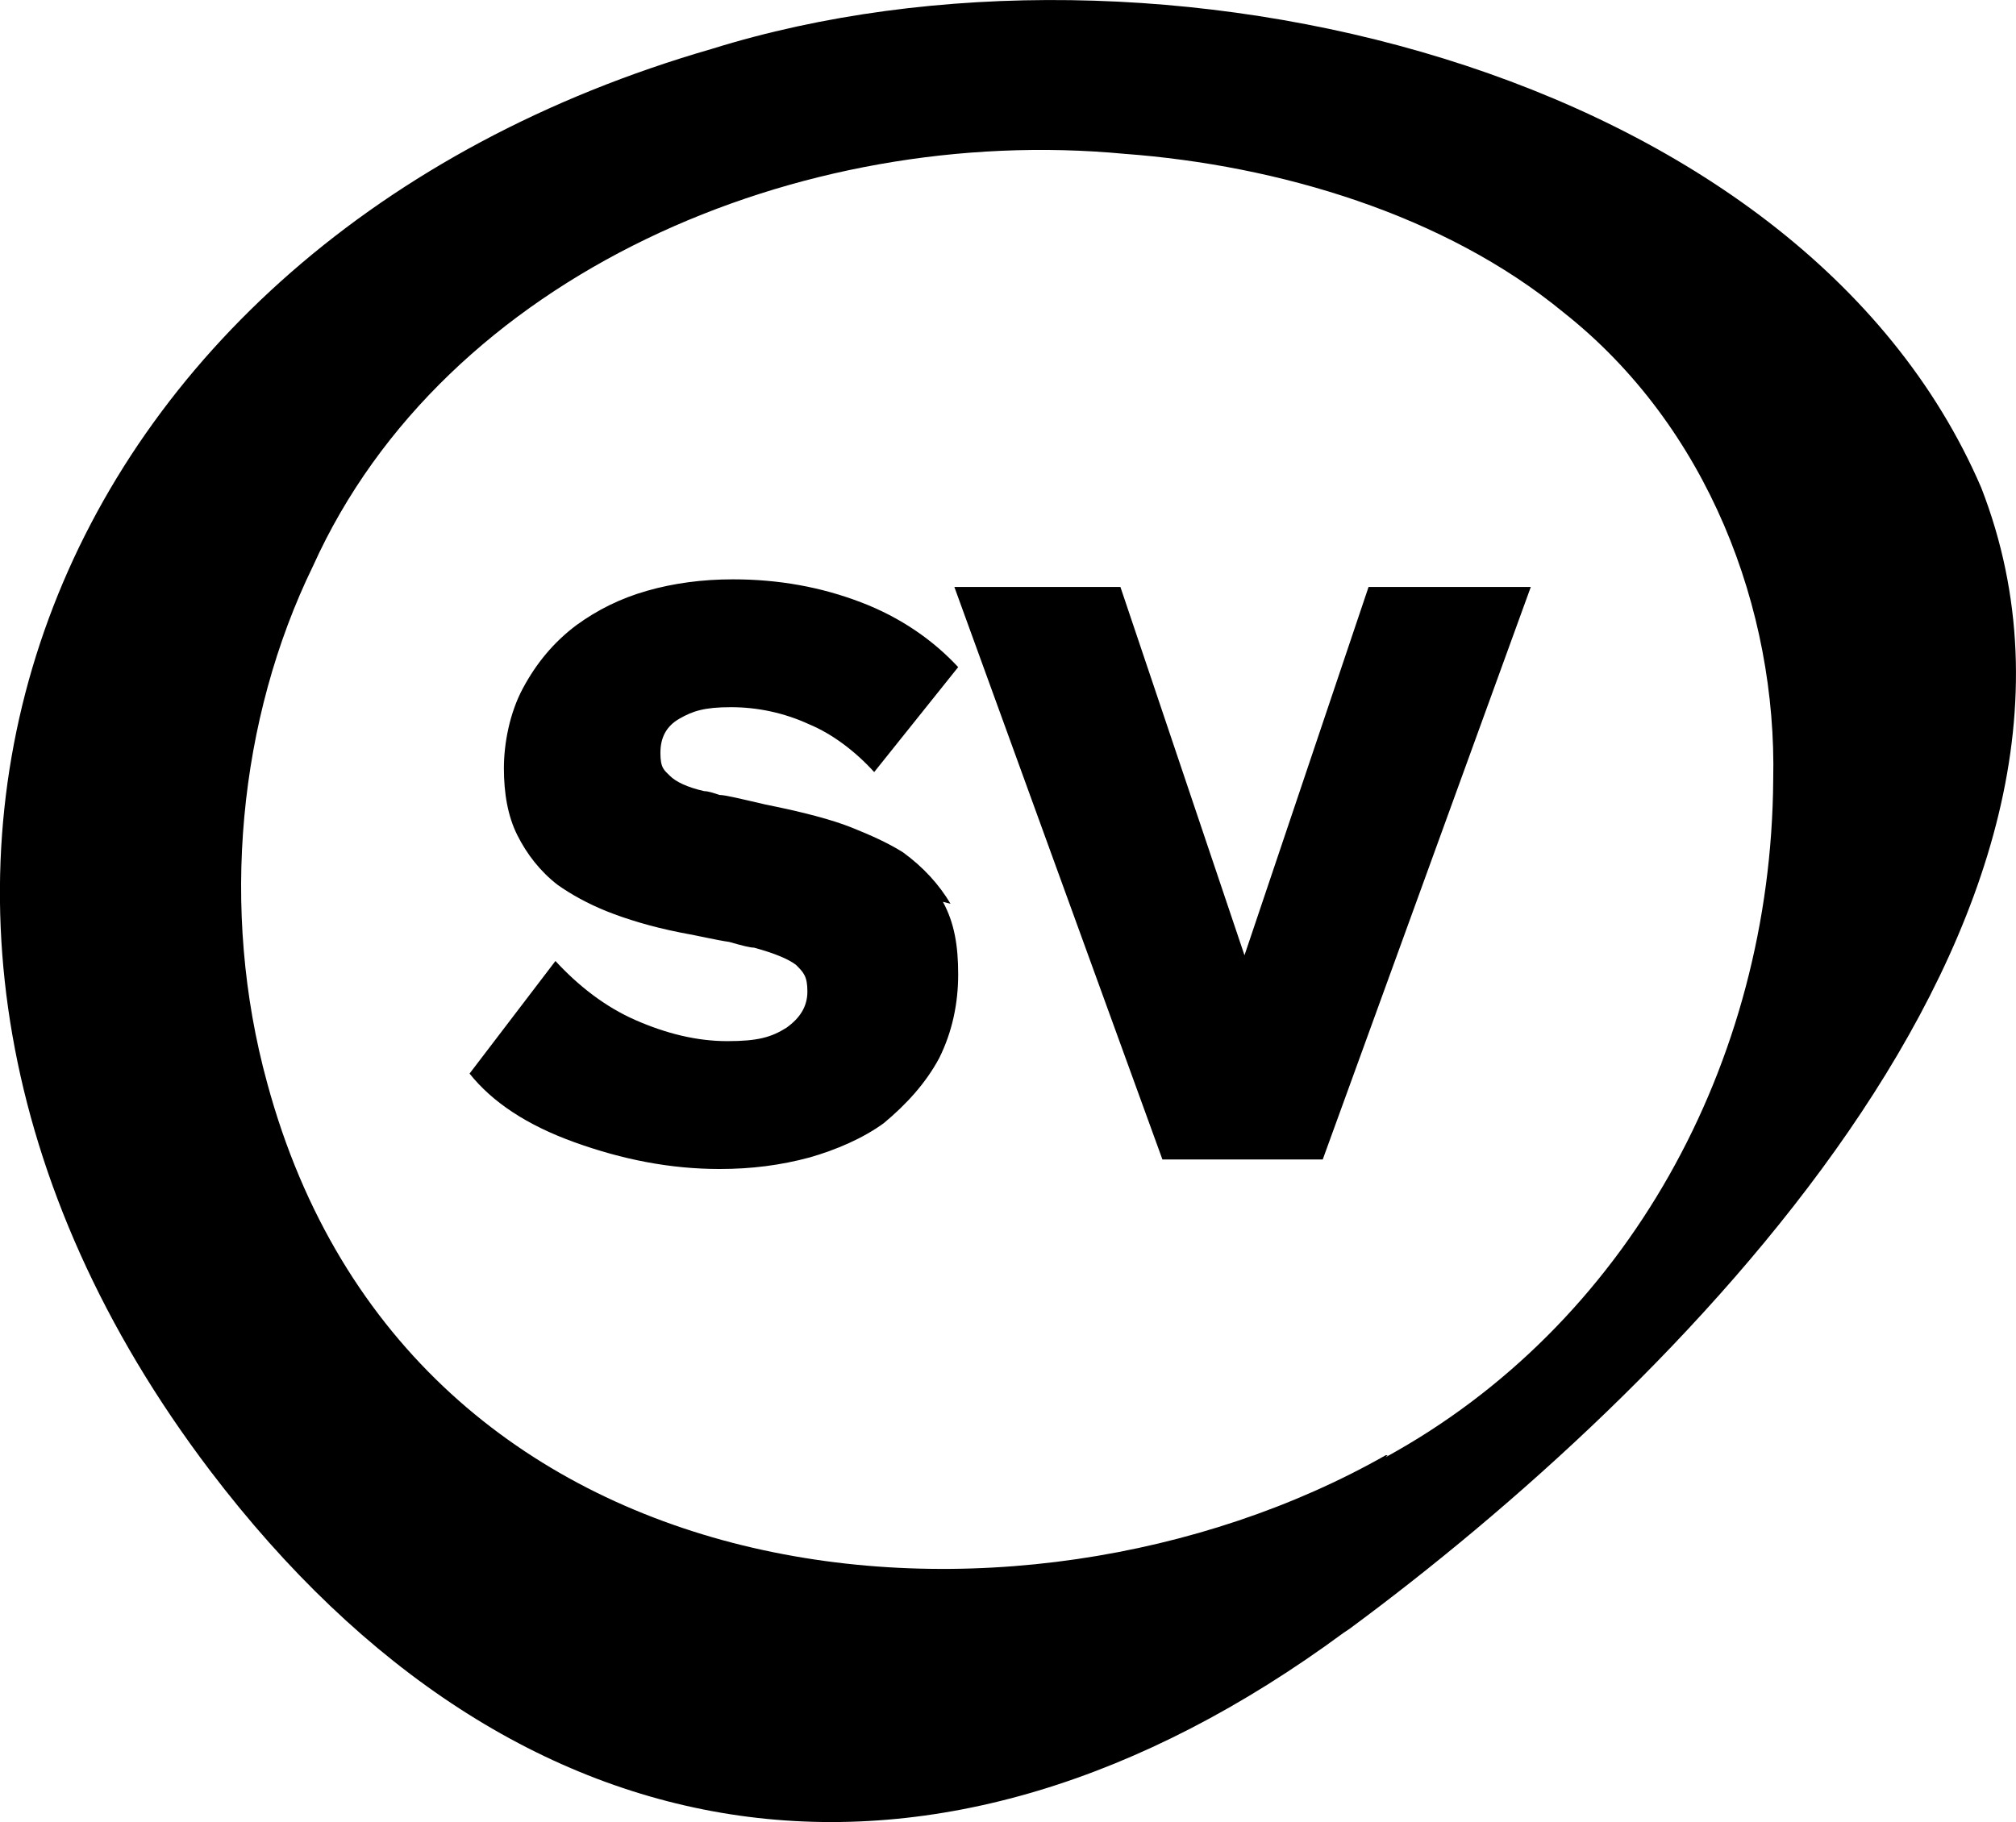
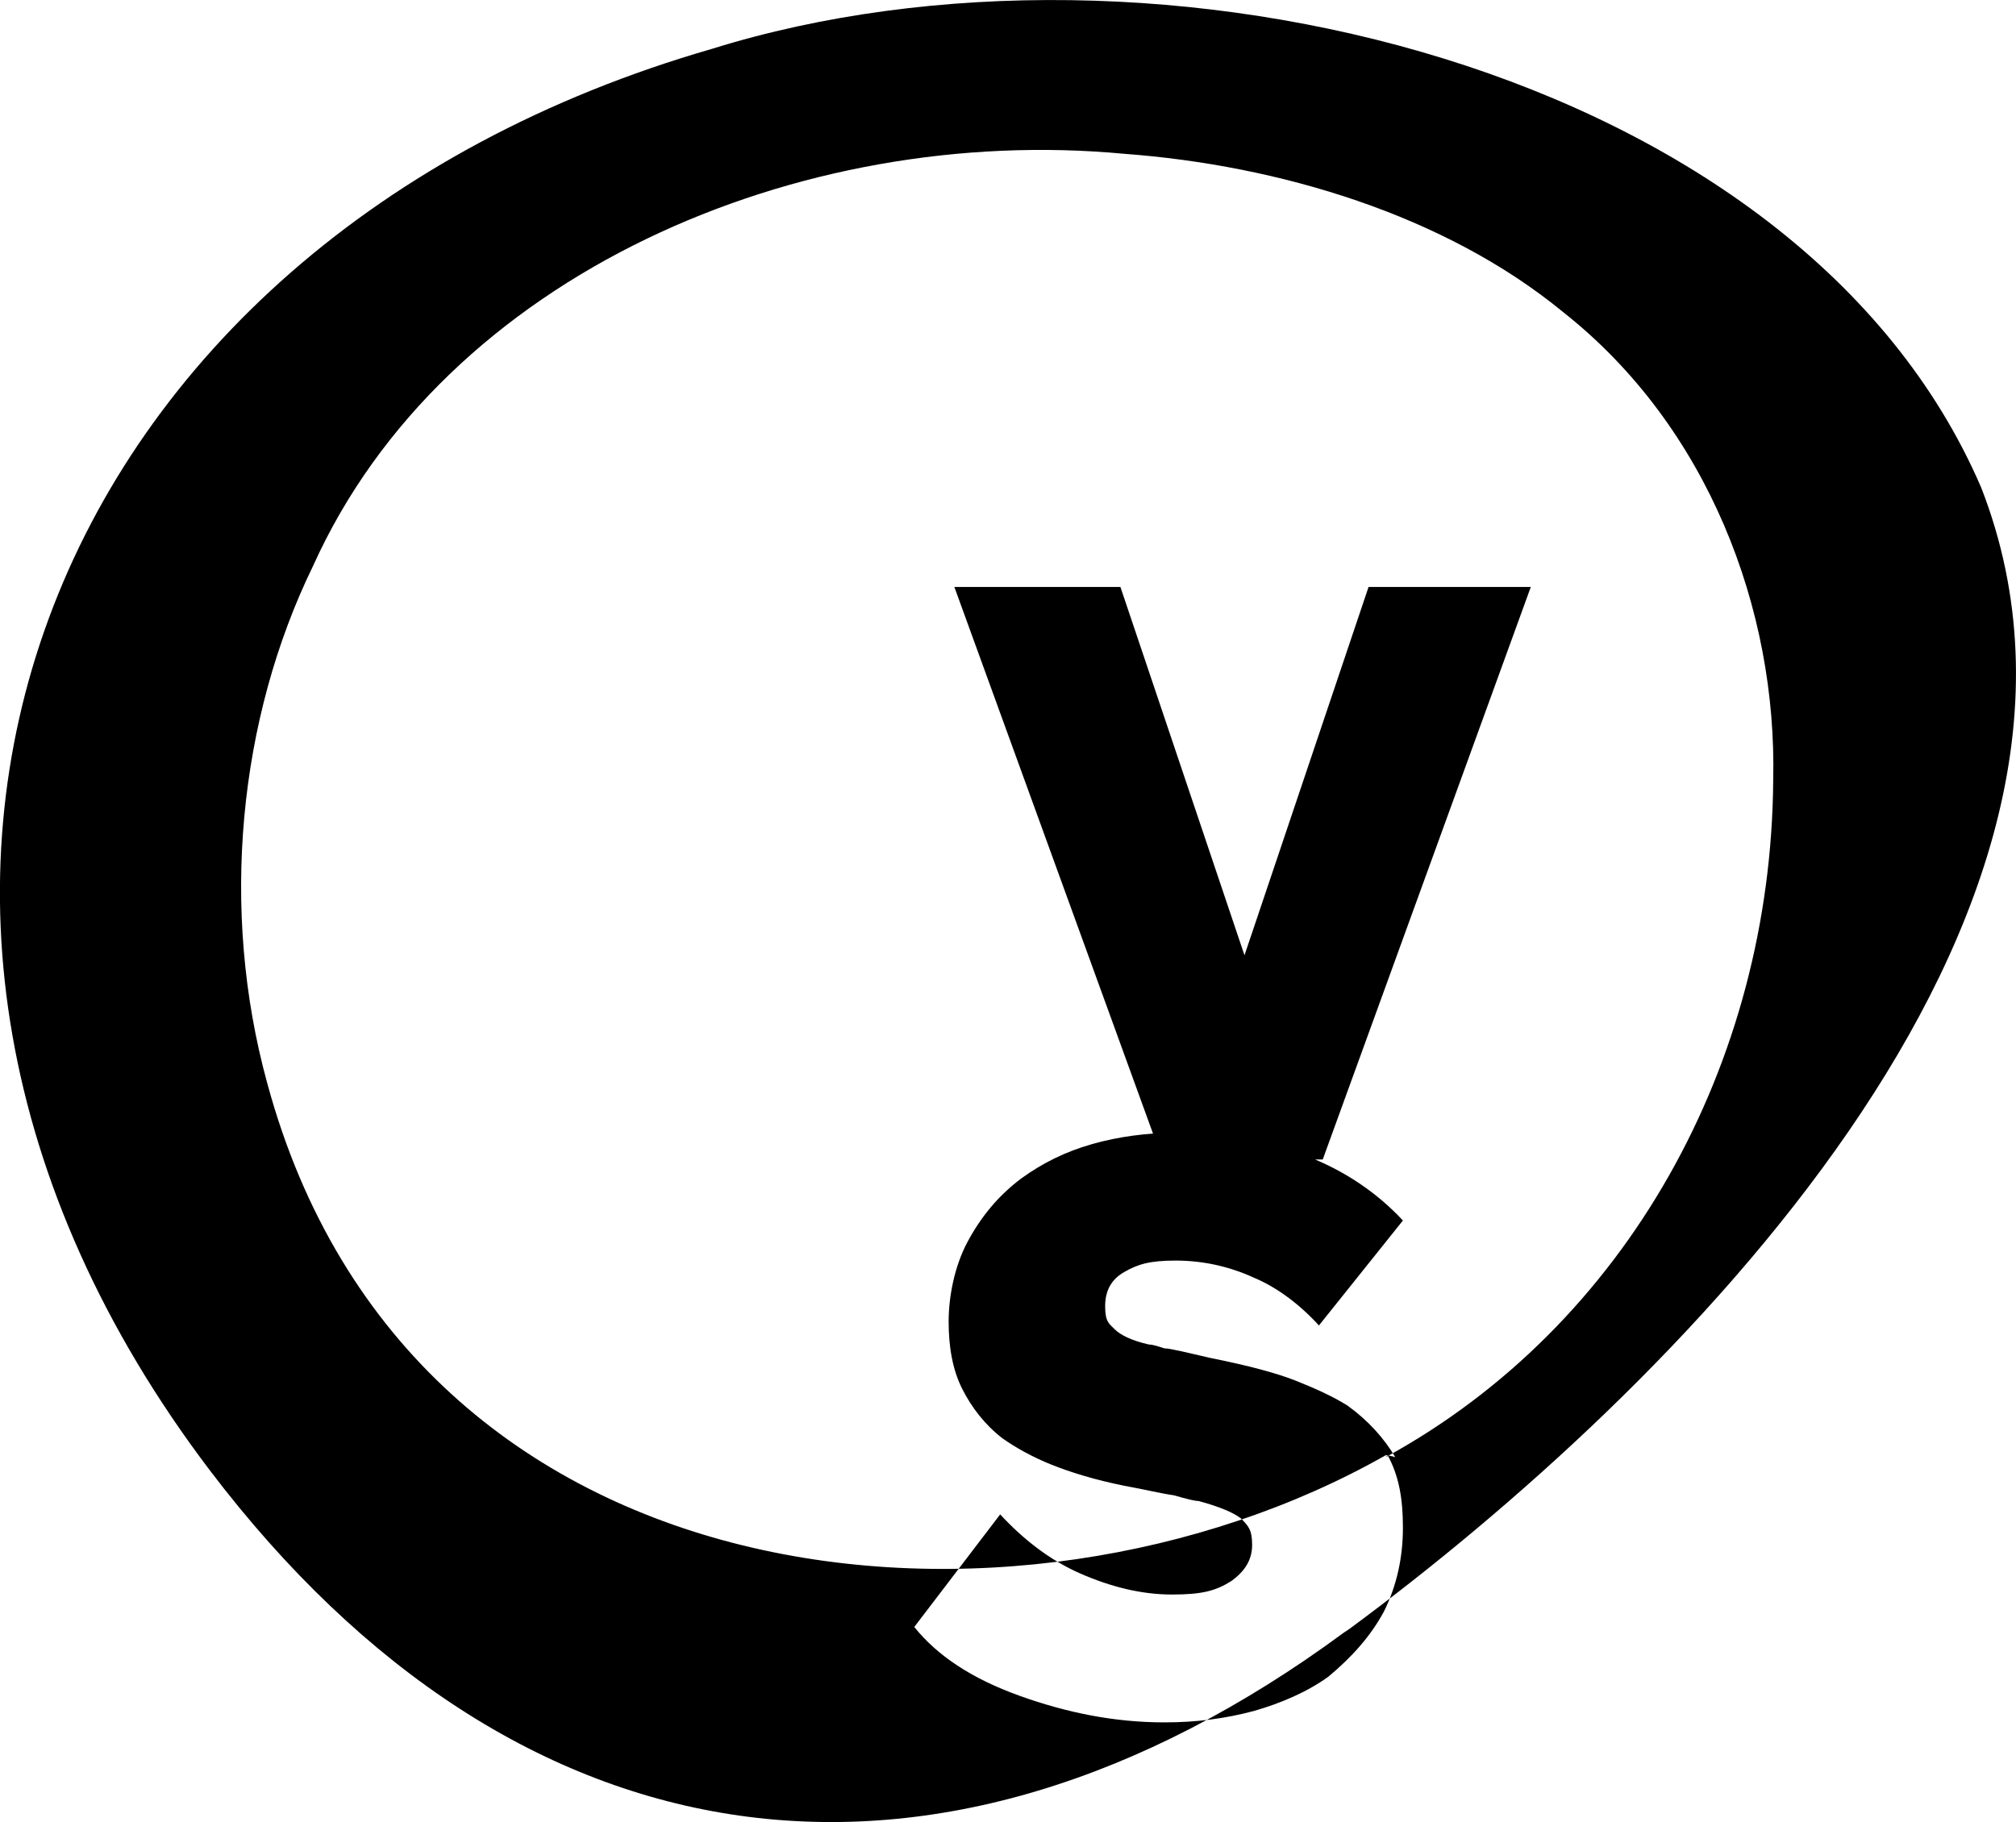
<svg xmlns="http://www.w3.org/2000/svg" id="Calque_2" data-name="Calque 2" viewBox="0 0 105.62 95.48">
  <g id="Logo">
-     <path d="M103.8,25.56C94.3,3.46,60.4-4.64,37.3,2.56,2.3,12.66-11.6,47.26,11,77.06c16.1,21.2,38.1,24.2,59.4,8.5l.3-.2c16.8-12.4,41.9-37.2,33.1-59.8h0ZM72.7,76.26h-.1c-19.2,10.9-51.1,8.2-58.6-19.5-2.5-9.1-1.5-19.1,2.4-27.1,6.9-15.3,25.5-23.2,42.5-21.6,8.1.6,16.8,3.2,23,8.3,7.6,6,11.2,15.6,11,24.5-.1,14.9-7.7,28.6-20.3,35.5l.1-.1ZM49.4,47.26c.6,1.1.8,2.3.8,3.8s-.3,3-1,4.4c-.7,1.3-1.7,2.4-2.9,3.4-1.1.8-2.5,1.4-3.9,1.8-1.5.4-3,.6-4.7.6-2.6,0-5.1-.5-7.6-1.4s-4.3-2.1-5.5-3.6l4.5-5.9c1.2,1.3,2.6,2.4,4.2,3.1s3.2,1.1,4.8,1.1,2.3-.2,3.1-.7c.7-.5,1.1-1.1,1.1-1.9s-.2-1-.6-1.4c-.4-.3-1.1-.6-2.2-.9-.2,0-.6-.1-1.3-.3-.7-.1-1.5-.3-2.6-.5-1.5-.3-2.8-.7-3.8-1.1s-1.9-.9-2.6-1.4c-.9-.7-1.6-1.6-2.1-2.6s-.7-2.2-.7-3.5.3-2.9,1-4.2,1.6-2.4,2.8-3.3c1.1-.8,2.3-1.4,3.7-1.8s2.9-.6,4.5-.6c2.4,0,4.6.4,6.7,1.2s3.8,2,5.1,3.4l-4.4,5.5c-1-1.1-2.2-2-3.4-2.5-1.3-.6-2.7-.9-4.1-.9s-2,.2-2.7.6-1,1-1,1.8.2.9.5,1.2c.3.3.9.6,1.8.8.2,0,.5.1.8.2.3,0,1.1.2,2.4.5,2,.4,3.5.8,4.5,1.2,1,.4,1.9.8,2.7,1.3,1.1.8,1.9,1.7,2.5,2.7l-.4-.1ZM71.8,30.76h8.4l-10.9,30h-8.4l-10.9-30h8.7l6.5,19.3,6.5-19.3h.1Z" />
+     <path d="M103.8,25.56C94.3,3.46,60.4-4.64,37.3,2.56,2.3,12.66-11.6,47.26,11,77.06c16.1,21.2,38.1,24.2,59.4,8.5l.3-.2c16.8-12.4,41.9-37.2,33.1-59.8h0ZM72.7,76.26h-.1c-19.2,10.9-51.1,8.2-58.6-19.5-2.5-9.1-1.5-19.1,2.4-27.1,6.9-15.3,25.5-23.2,42.5-21.6,8.1.6,16.8,3.2,23,8.3,7.6,6,11.2,15.6,11,24.5-.1,14.9-7.7,28.6-20.3,35.5l.1-.1Zc.6,1.1.8,2.3.8,3.8s-.3,3-1,4.4c-.7,1.3-1.7,2.4-2.9,3.4-1.1.8-2.5,1.4-3.9,1.8-1.5.4-3,.6-4.7.6-2.6,0-5.1-.5-7.6-1.4s-4.3-2.1-5.5-3.6l4.5-5.9c1.2,1.3,2.6,2.4,4.2,3.1s3.2,1.1,4.8,1.1,2.3-.2,3.1-.7c.7-.5,1.1-1.1,1.1-1.9s-.2-1-.6-1.4c-.4-.3-1.1-.6-2.2-.9-.2,0-.6-.1-1.3-.3-.7-.1-1.5-.3-2.6-.5-1.5-.3-2.8-.7-3.8-1.1s-1.9-.9-2.6-1.4c-.9-.7-1.6-1.6-2.1-2.6s-.7-2.2-.7-3.5.3-2.9,1-4.2,1.6-2.4,2.8-3.3c1.1-.8,2.3-1.4,3.7-1.8s2.9-.6,4.5-.6c2.4,0,4.6.4,6.7,1.2s3.8,2,5.1,3.4l-4.4,5.5c-1-1.1-2.2-2-3.4-2.5-1.3-.6-2.7-.9-4.1-.9s-2,.2-2.7.6-1,1-1,1.8.2.9.5,1.2c.3.3.9.6,1.8.8.2,0,.5.1.8.2.3,0,1.1.2,2.4.5,2,.4,3.5.8,4.5,1.2,1,.4,1.9.8,2.7,1.3,1.1.8,1.9,1.7,2.5,2.7l-.4-.1ZM71.8,30.76h8.4l-10.9,30h-8.4l-10.9-30h8.7l6.5,19.3,6.5-19.3h.1Z" />
  </g>
</svg>